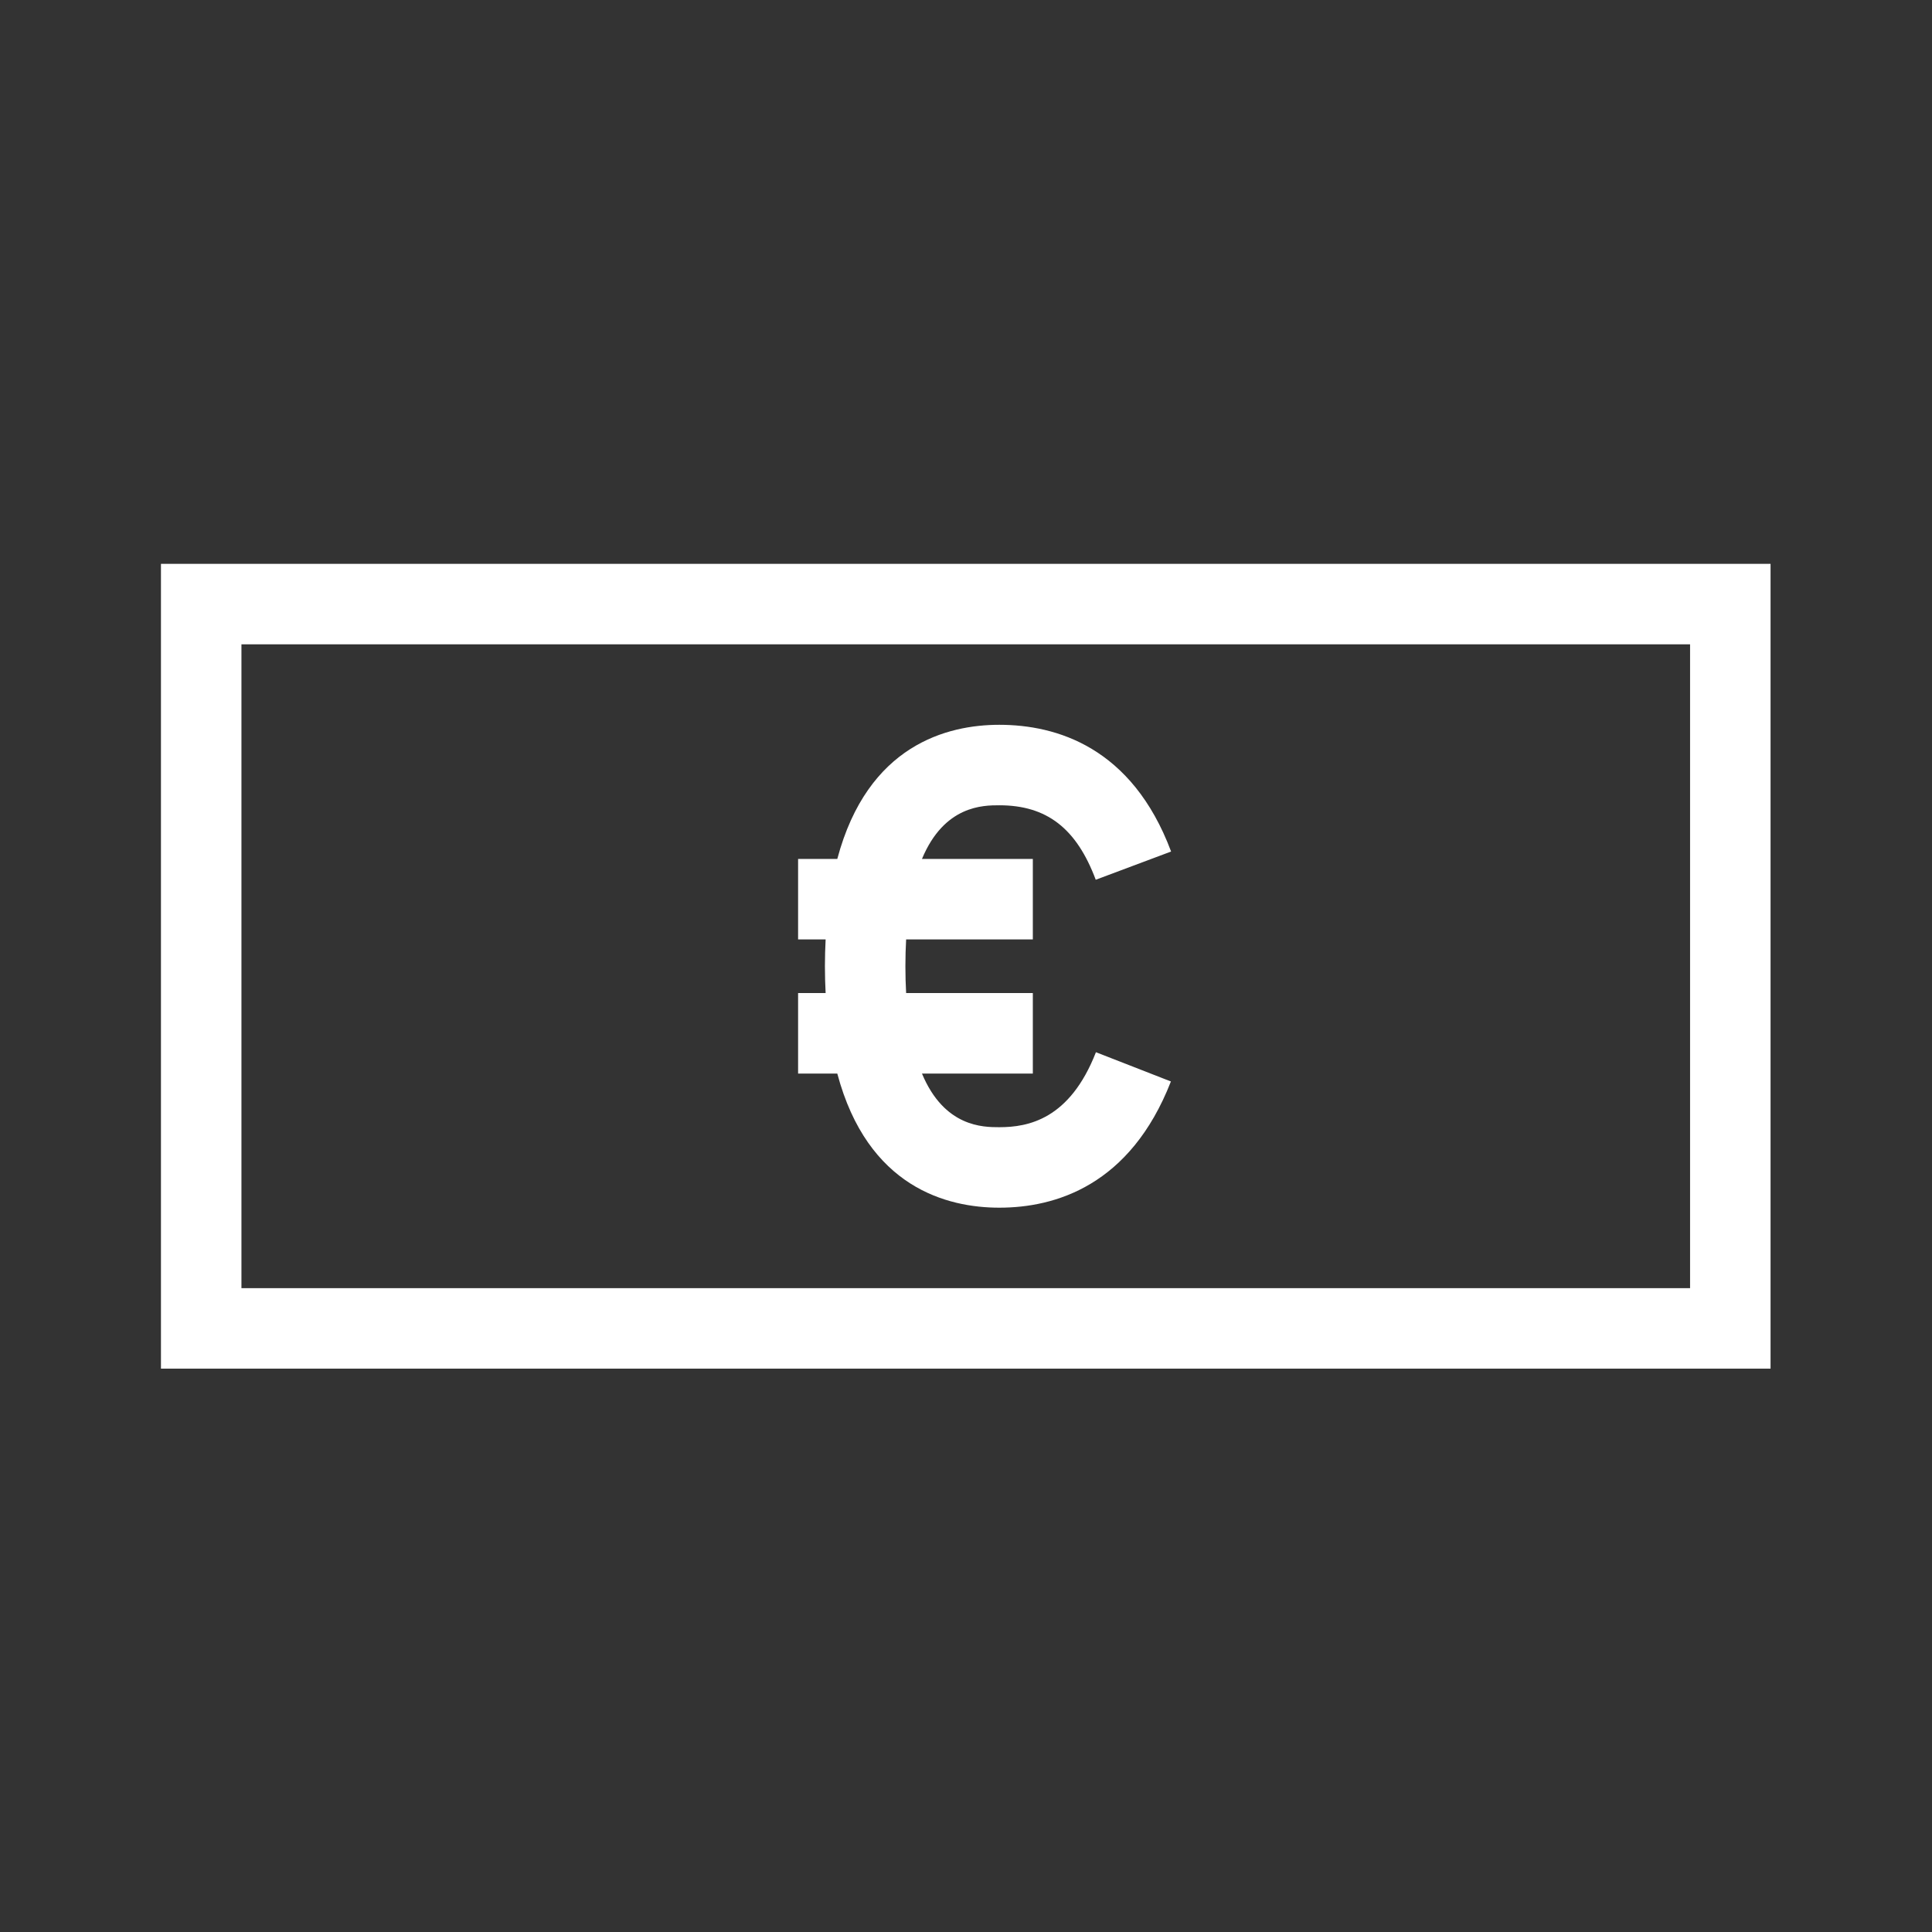
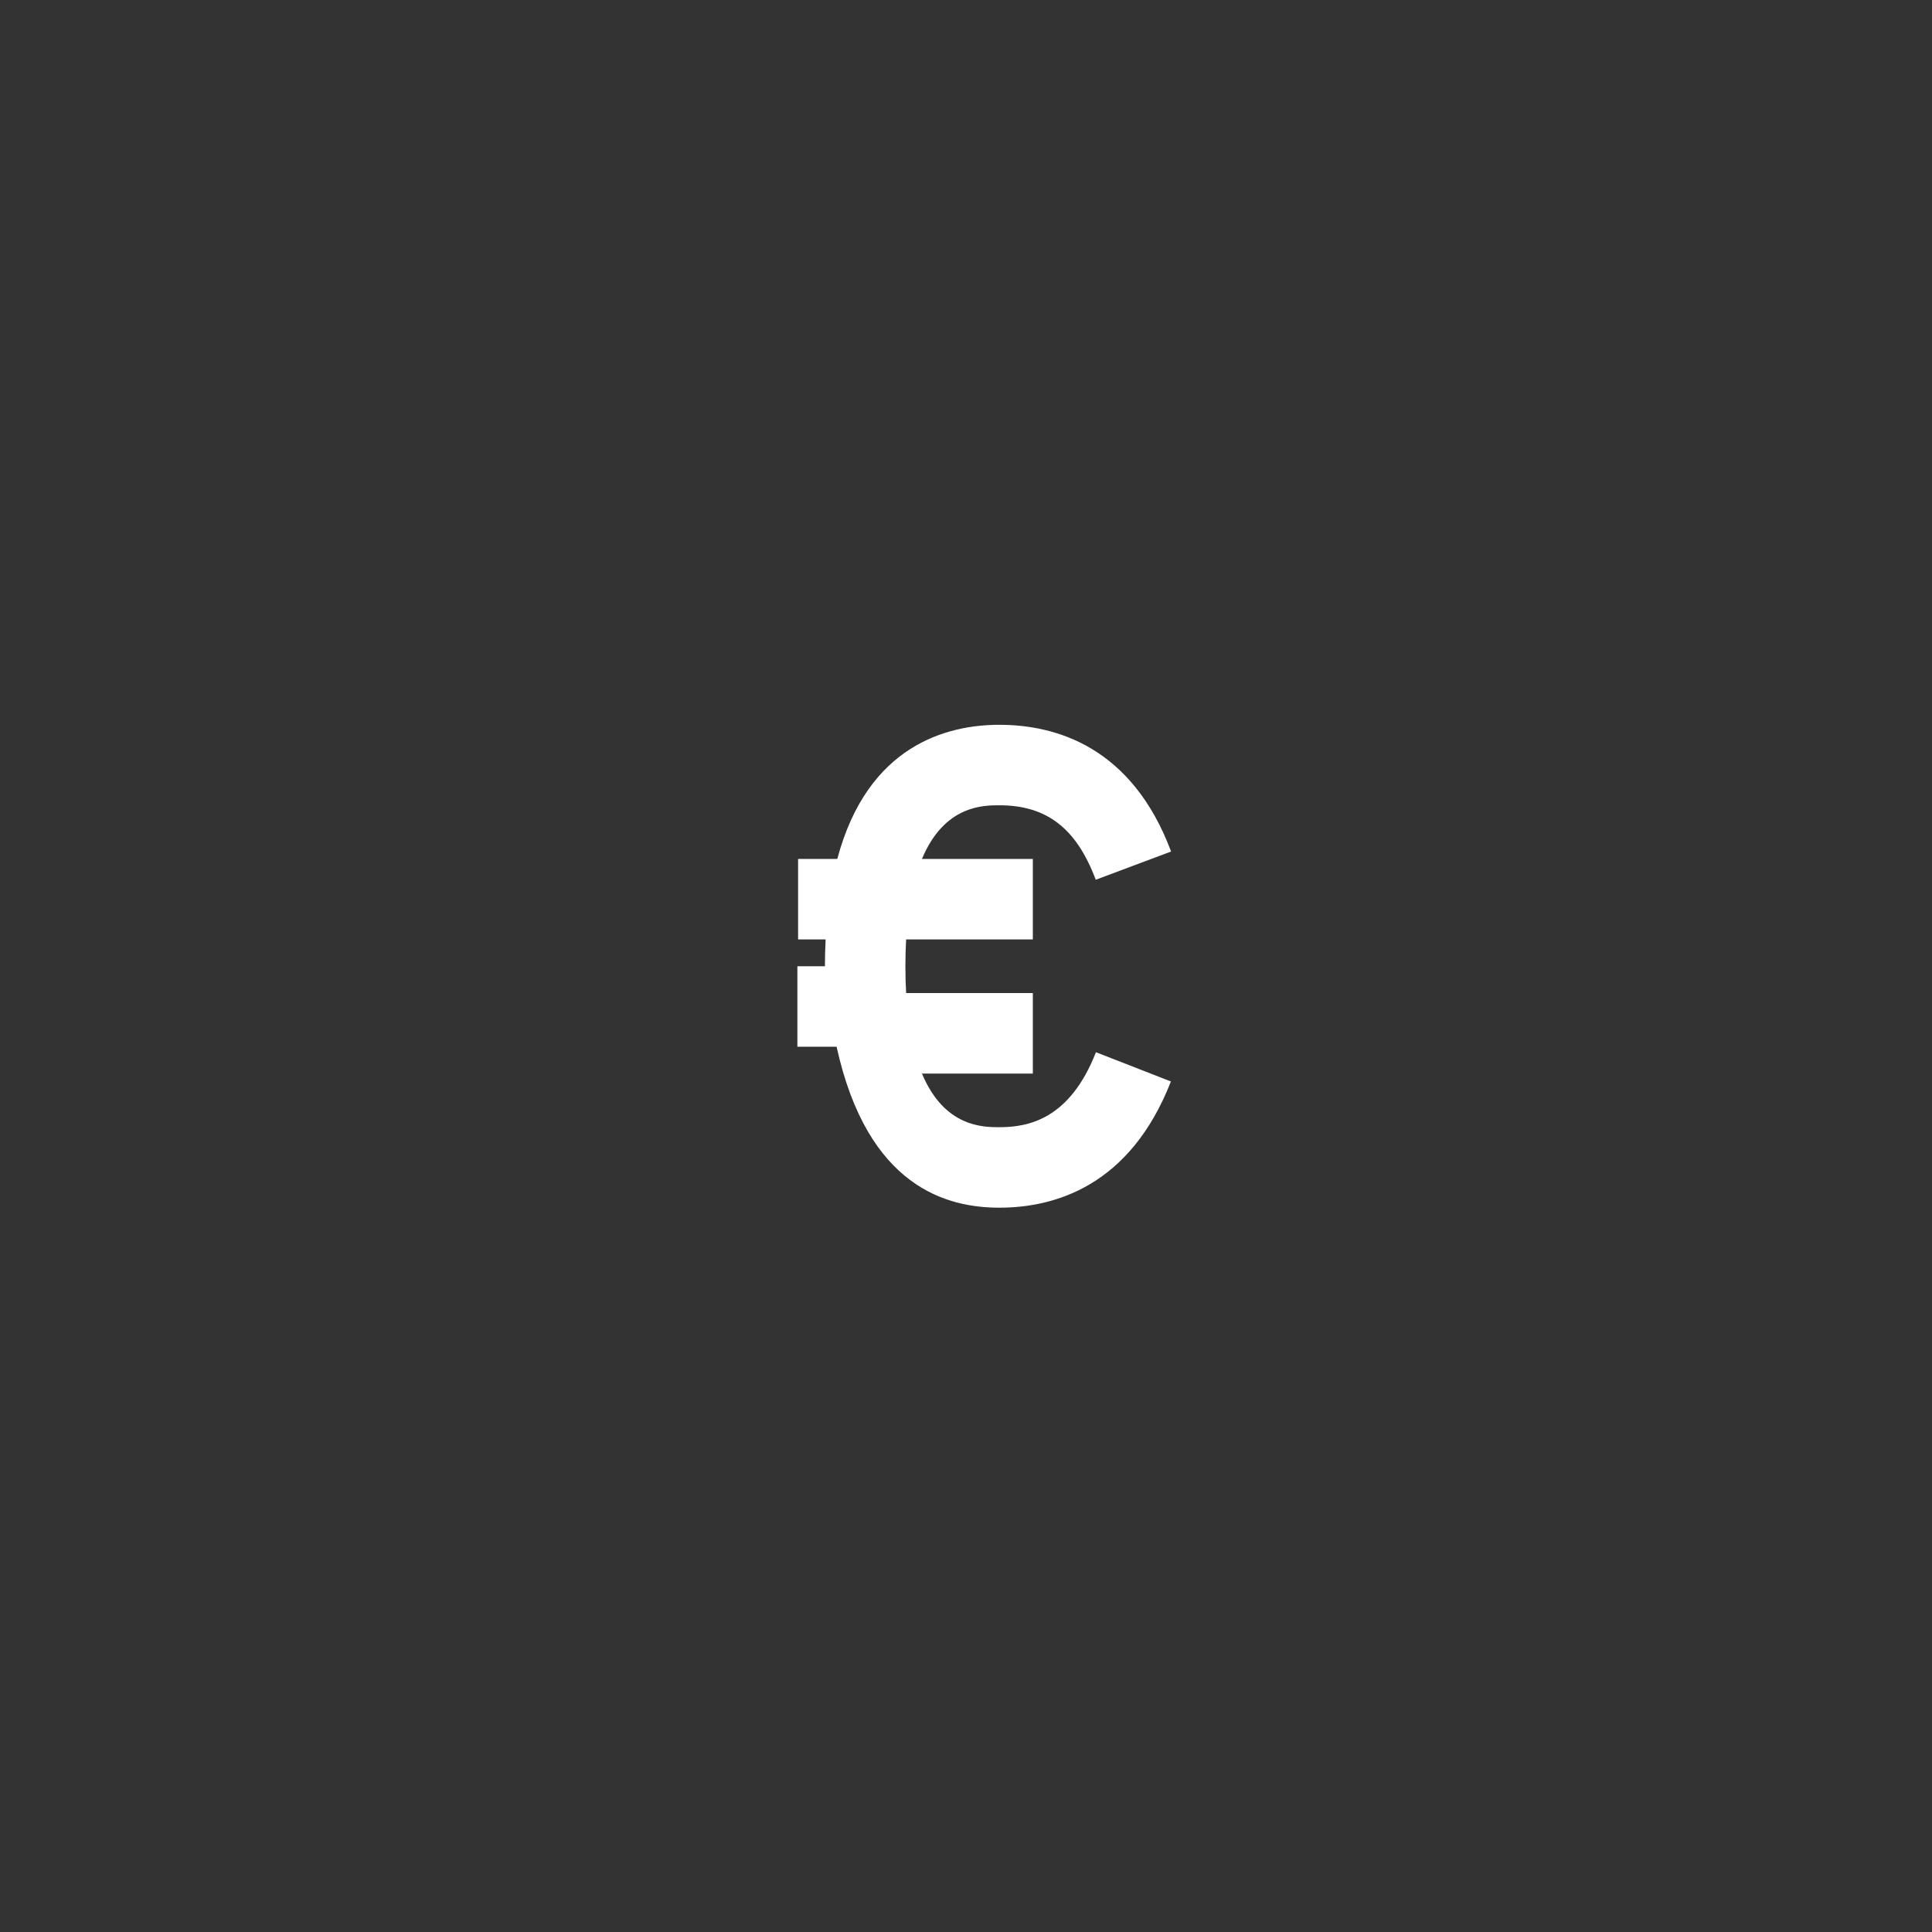
<svg xmlns="http://www.w3.org/2000/svg" xmlns:ns1="http://sodipodi.sourceforge.net/DTD/sodipodi-0.dtd" xmlns:ns2="http://www.inkscape.org/namespaces/inkscape" version="1.1" id="svg2" width="256" height="256" viewBox="0 0 256 256" ns1:docname="bosch-ic-money-euro.eps">
  <rect x="0" y="0" width="256" height="256" fill="#333333" stroke="none" />
  <defs id="defs6" />
  <ns1:namedview id="namedview4" pagecolor="#ffffff" bordercolor="#000000" borderopacity="0.25" ns2:showpageshadow="2" ns2:pageopacity="0.0" ns2:pagecheckerboard="0" ns2:deskcolor="#d1d1d1" />
  <g id="g8" ns2:groupmode="layer" ns2:label="ink_ext_XXXXXX" transform="matrix(1.333,0,0,-1.333,0,256)">
    <g id="g10" transform="scale(0.1)">
-       <path d="M 1680,640 H 240 v 640 H 1680 Z M 160,1360 V 560 h 1600 v 800 H 160" style="fill:#ffffff;fill-opacity:1;fill-rule:nonzero;stroke:none" id="path12" />
-       <path d="m 993.336,720 c 55.484,0 130.124,21.77 170.594,125.461 l -74.53,29.078 C 1063.33,807.73 1022.08,800 993.336,800 c -16.004,0 -54.652,0.051 -76.871,53.328 h 110.205 v 80.008 H 900.73 C 900.266,941.703 900,950.551 900,960 c 0,9.449 0.266,18.297 0.73,26.664 h 125.94 v 79.996 H 916.465 c 22.219,53.29 60.867,53.34 76.871,53.34 47.114,0 76.684,-22.83 95.874,-74.03 l 74.91,28.06 C 1125.11,1178.14 1049.72,1200 993.336,1200 941.793,1200 862.5,1180.13 832.297,1066.66 h -38.961 v -79.996 h 27.367 C 820.285,978.078 820,969.277 820,960 c 0,-9.277 0.285,-18.078 0.703,-26.664 h -27.367 v -80.008 h 38.961 C 862.5,739.879 941.793,720 993.336,720" style="fill:#ffffff;fill-opacity:1;fill-rule:nonzero;stroke:none" id="path14" />
+       <path d="m 993.336,720 c 55.484,0 130.124,21.77 170.594,125.461 l -74.53,29.078 C 1063.33,807.73 1022.08,800 993.336,800 c -16.004,0 -54.652,0.051 -76.871,53.328 h 110.205 v 80.008 H 900.73 C 900.266,941.703 900,950.551 900,960 c 0,9.449 0.266,18.297 0.73,26.664 h 125.94 v 79.996 H 916.465 c 22.219,53.29 60.867,53.34 76.871,53.34 47.114,0 76.684,-22.83 95.874,-74.03 l 74.91,28.06 C 1125.11,1178.14 1049.72,1200 993.336,1200 941.793,1200 862.5,1180.13 832.297,1066.66 h -38.961 v -79.996 h 27.367 C 820.285,978.078 820,969.277 820,960 h -27.367 v -80.008 h 38.961 C 862.5,739.879 941.793,720 993.336,720" style="fill:#ffffff;fill-opacity:1;fill-rule:nonzero;stroke:none" id="path14" />
    </g>
  </g>
</svg>